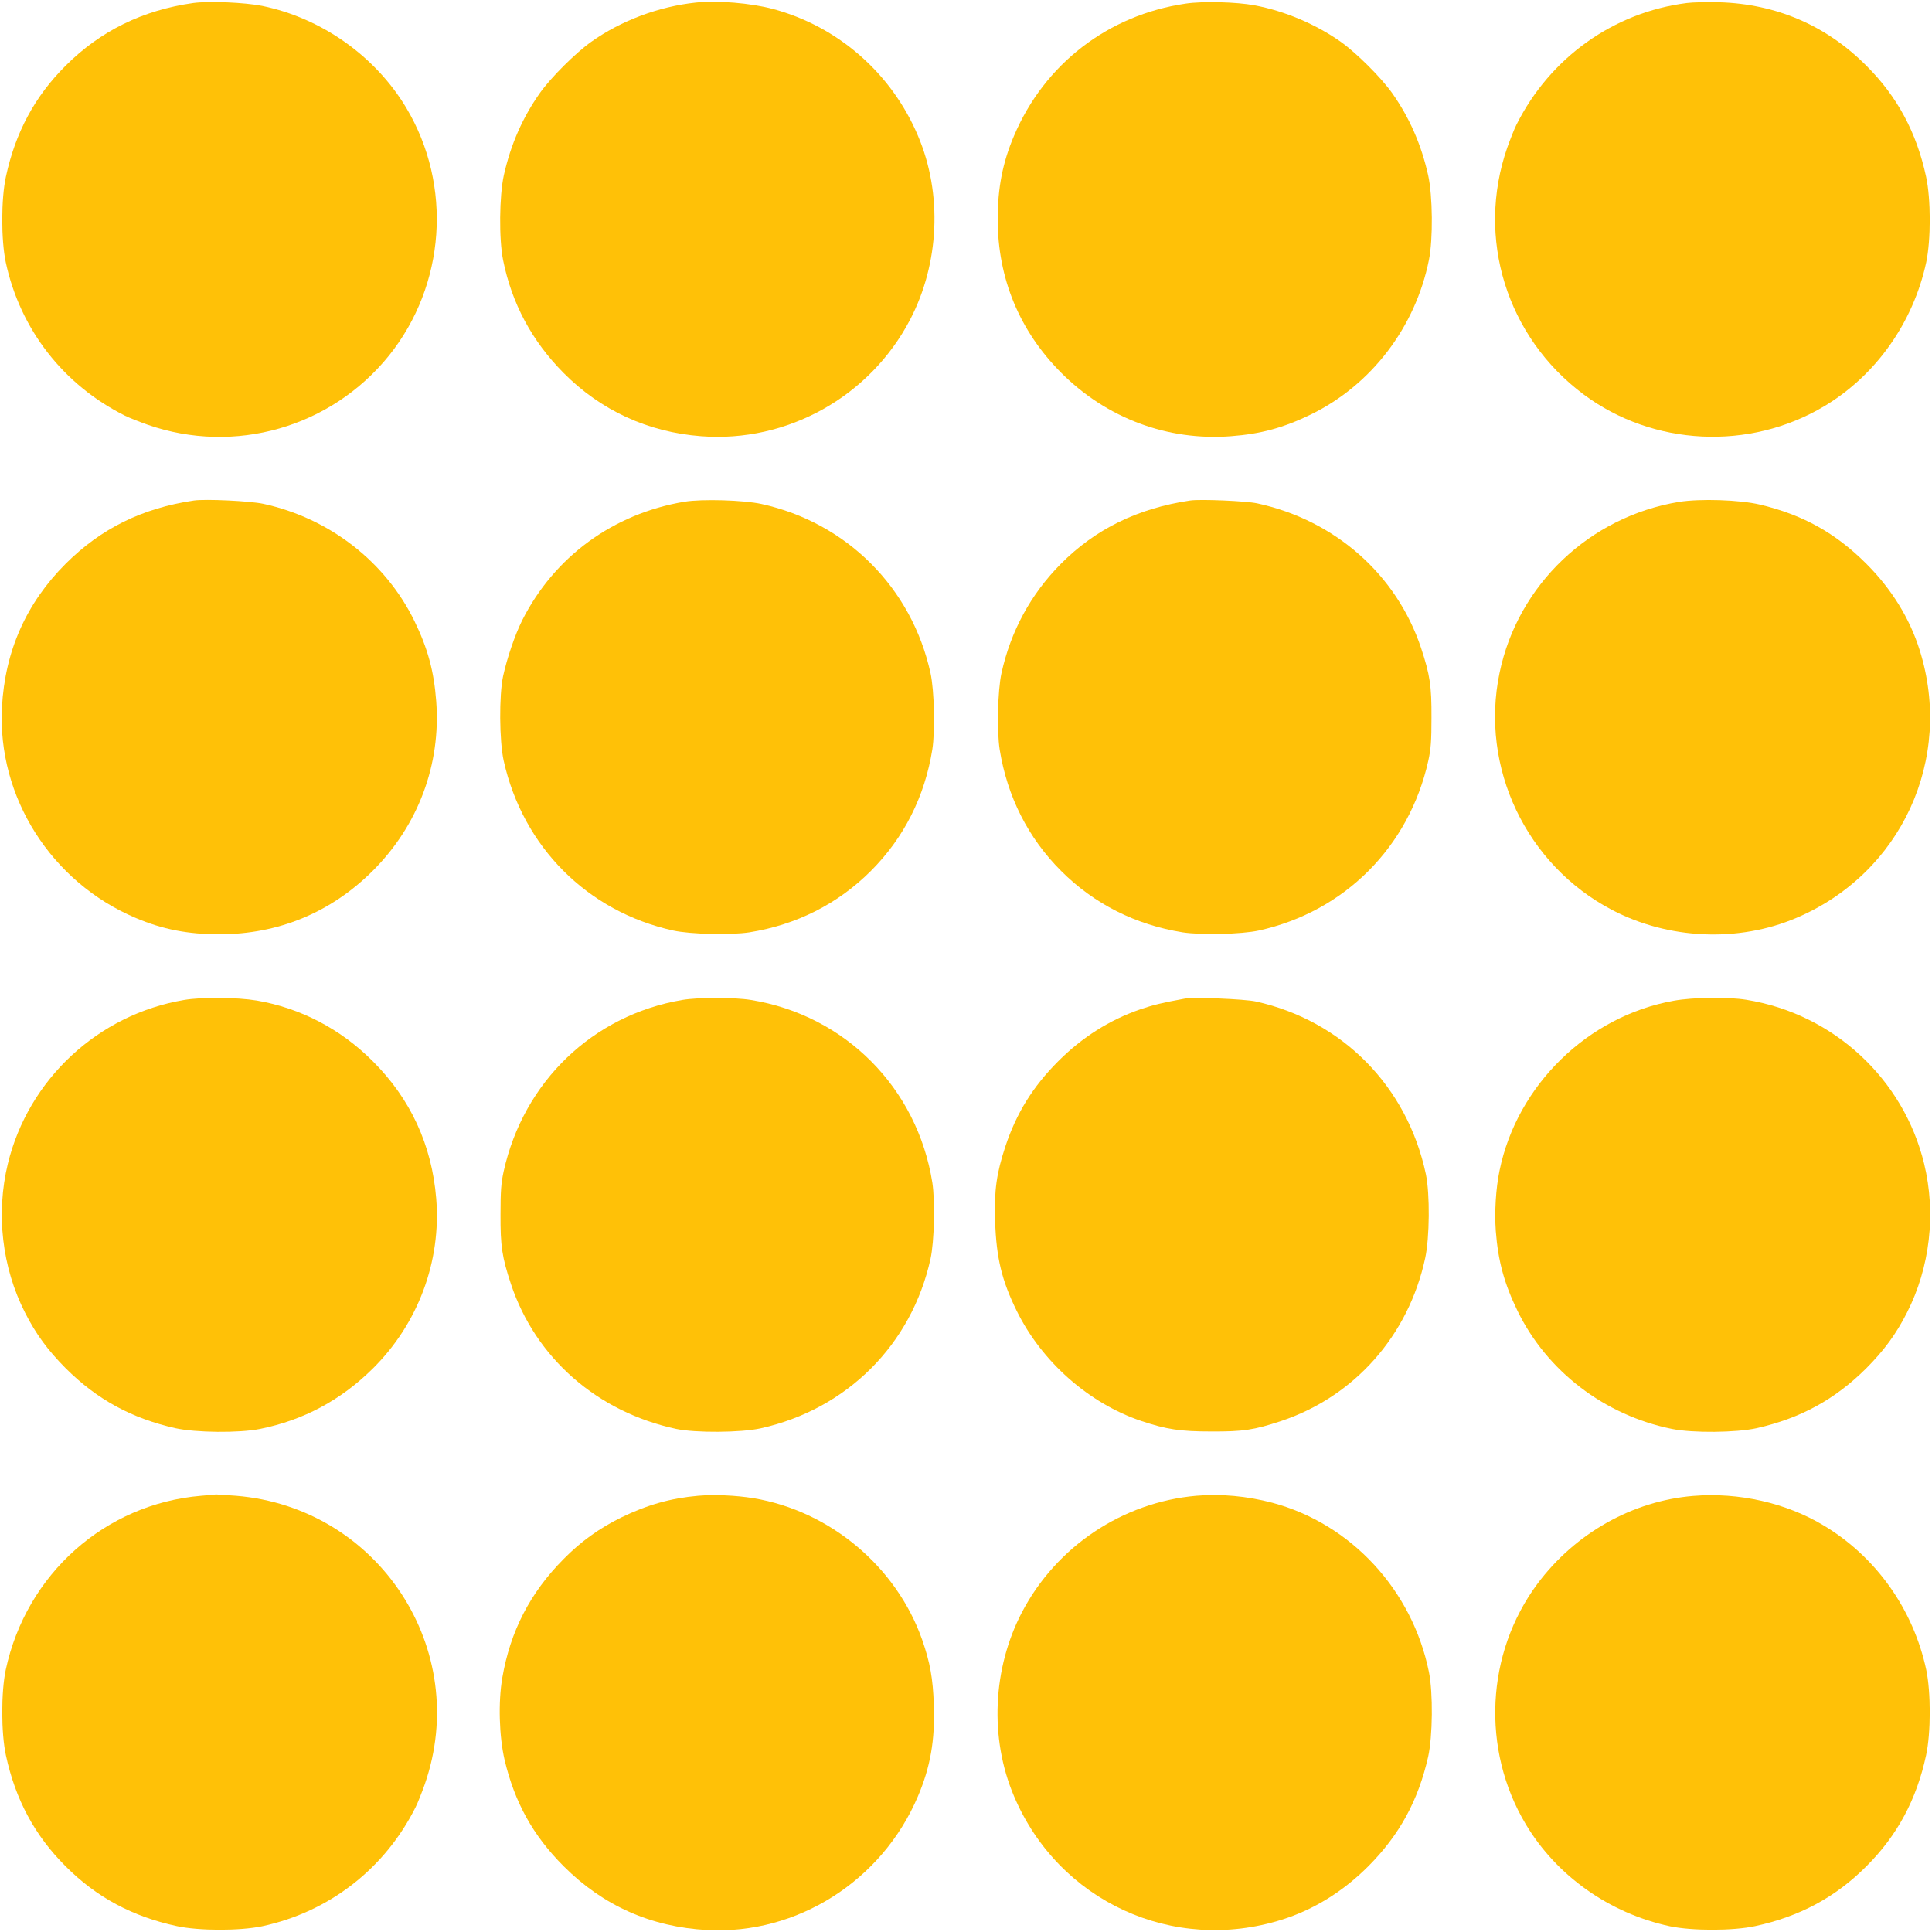
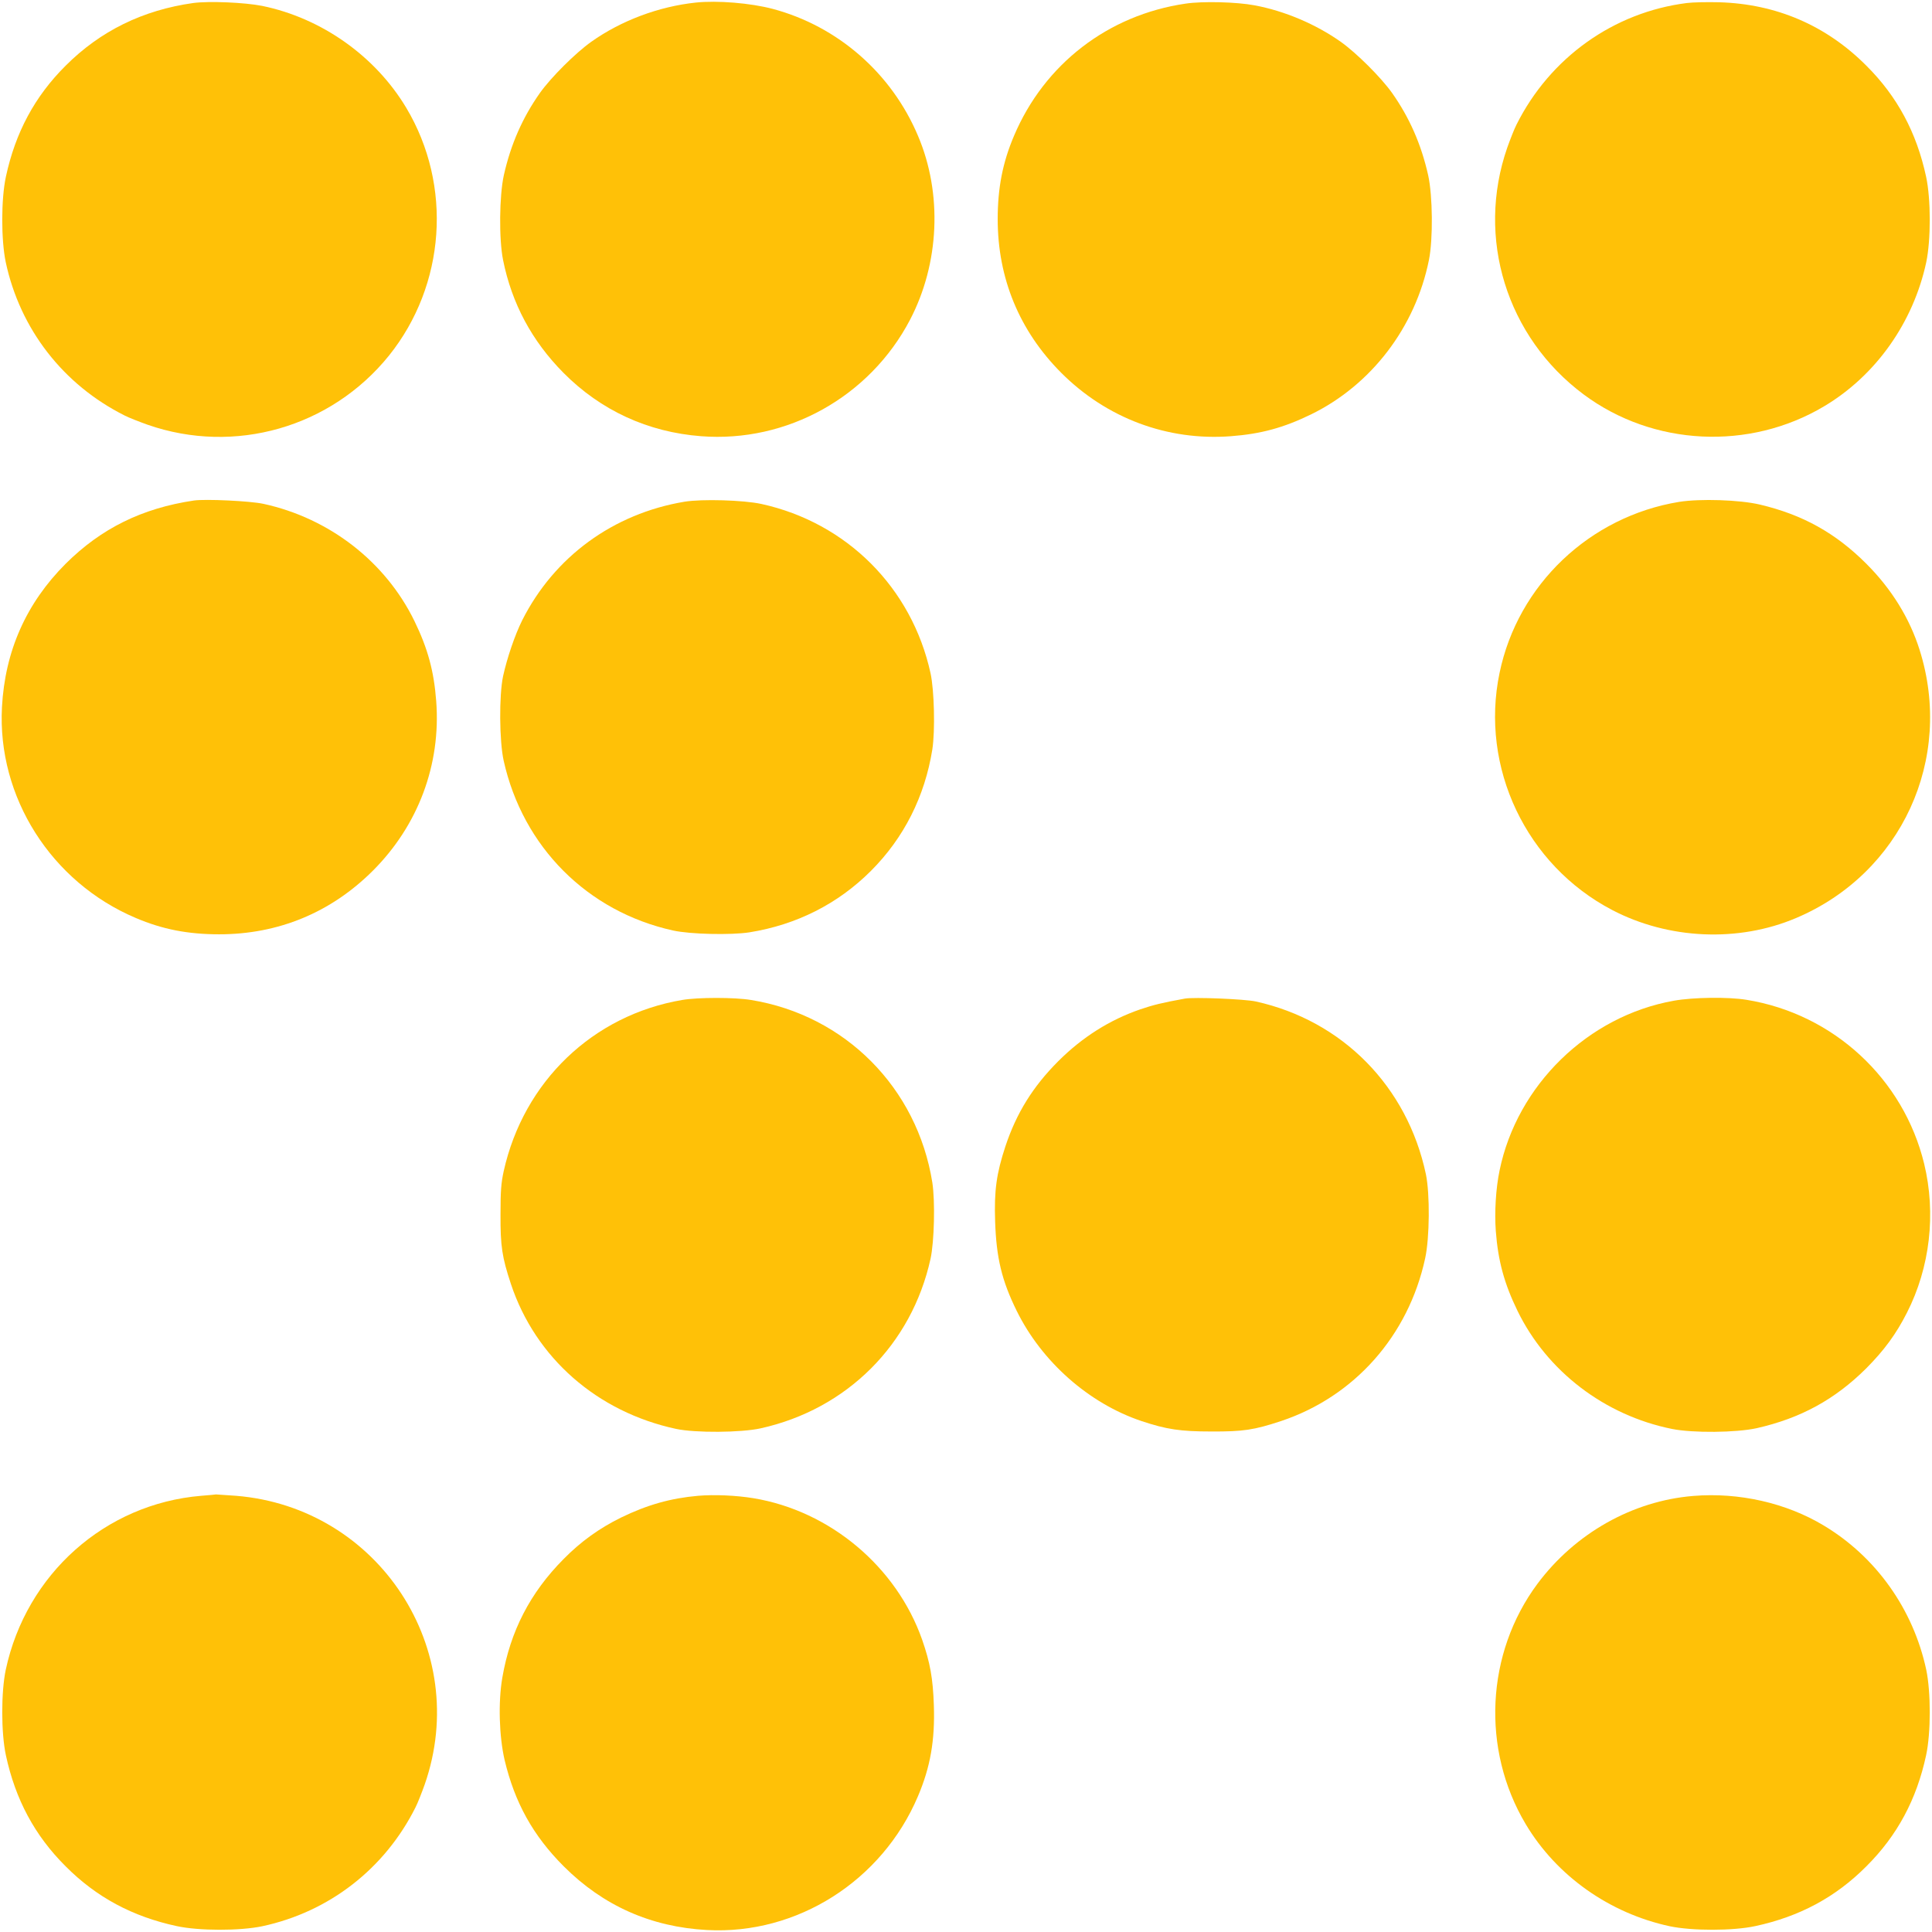
<svg xmlns="http://www.w3.org/2000/svg" version="1.0" width="1280pt" height="1280pt" viewBox="0 0 1280 1280" preserveAspectRatio="xMidYMid meet">
  <g transform="translate(0,1280) scale(0.1,-0.1)" fill="#ffc107" stroke="none">
    <path d="M1280 12780 c-334 -47 -615 -185 -845 -415 -205 -204 -333 -443 -396 -736 -32 -148 -32 -418 -1 -566 95 -444 381 -812 788 -1016 27 -14 96 -41 152 -61 577 -201 1215 -18 1599 458 375 467 422 1127 115 1641 -205 343 -561 595 -955 676 -116 23 -353 33 -457 19z" />
    <path d="M4610 12783 c-246 -26 -496 -120 -693 -260 -104 -74 -266 -235 -340 -339 -115 -163 -193 -340 -239 -545 -30 -136 -33 -423 -5 -562 58 -288 191 -536 400 -747 247 -249 559 -393 912 -420 570 -44 1117 261 1384 771 195 373 216 836 53 1219 -175 415 -531 726 -962 841 -147 39 -367 57 -510 42z" />
    <path d="M7855 12776 c-514 -75 -936 -401 -1137 -876 -75 -176 -108 -345 -108 -552 0 -392 144 -740 420 -1017 301 -302 705 -453 1125 -421 199 15 349 56 530 144 400 195 692 577 782 1023 28 139 25 426 -5 562 -46 205 -124 382 -239 545 -74 104 -236 265 -340 339 -164 116 -372 205 -573 242 -116 22 -343 28 -455 11z" />
    <path d="M11176 12780 c-485 -61 -907 -362 -1129 -806 -14 -27 -41 -96 -61 -152 -208 -598 -5 -1255 507 -1636 460 -342 1097 -373 1592 -78 343 204 591 555 677 955 31 148 31 418 -1 566 -63 293 -191 532 -396 736 -266 267 -597 409 -975 420 -80 2 -176 0 -214 -5z" />
    <path d="M1285 9484 c-344 -51 -615 -185 -850 -419 -261 -261 -402 -578 -422 -950 -32 -595 326 -1160 887 -1397 176 -75 345 -108 552 -108 392 0 740 144 1017 420 302 301 453 705 421 1125 -15 199 -56 349 -144 530 -192 394 -564 682 -1001 777 -87 19 -384 33 -460 22z" />
    <path d="M4535 9476 c-473 -79 -863 -365 -1075 -785 -49 -98 -101 -252 -127 -371 -27 -127 -25 -430 4 -560 127 -571 555 -1000 1123 -1125 114 -25 382 -31 505 -12 312 50 586 188 805 407 219 219 357 493 407 805 19 123 13 391 -12 505 -124 566 -555 997 -1120 1121 -118 26 -395 34 -510 15z" />
-     <path d="M7885 9484 c-349 -52 -629 -190 -858 -421 -198 -200 -331 -445 -392 -723 -25 -114 -31 -382 -12 -505 50 -312 188 -586 407 -805 219 -219 493 -357 805 -407 123 -19 391 -13 505 12 568 125 996 554 1123 1125 17 78 21 130 21 285 1 212 -10 283 -69 462 -162 486 -569 846 -1085 958 -73 16 -378 29 -445 19z" />
    <path d="M11125 9475 c-593 -97 -1069 -549 -1190 -1133 -131 -626 176 -1273 746 -1571 373 -195 836 -216 1219 -53 697 295 1046 1053 818 1776 -66 210 -186 404 -353 571 -204 204 -422 325 -705 392 -135 32 -396 40 -535 18z" />
-     <path d="M1220 6175 c-570 -96 -1032 -526 -1168 -1085 -80 -330 -39 -687 114 -987 72 -142 151 -249 269 -368 208 -207 435 -331 726 -397 136 -30 423 -33 562 -5 288 58 536 191 747 400 300 297 454 710 420 1127 -29 354 -170 660 -421 910 -213 213 -477 351 -767 401 -133 22 -363 24 -482 4z" />
    <path d="M4520 6175 c-591 -100 -1051 -540 -1183 -1135 -17 -78 -21 -130 -21 -285 -1 -212 10 -283 69 -462 163 -490 572 -848 1095 -960 127 -27 430 -25 560 4 572 127 1000 555 1125 1123 25 114 31 382 12 505 -100 628 -578 1109 -1202 1210 -109 18 -350 18 -455 0z" />
    <path d="M7850 6184 c-154 -28 -209 -42 -295 -71 -203 -70 -384 -184 -544 -344 -168 -168 -277 -344 -350 -564 -59 -180 -75 -291 -68 -498 8 -241 44 -391 143 -592 166 -337 478 -613 827 -730 165 -55 257 -69 462 -69 212 -1 283 10 462 69 486 162 844 565 955 1078 30 137 32 427 5 557 -123 582 -553 1018 -1127 1145 -73 16 -411 30 -470 19z" />
    <path d="M11090 6170 c-569 -101 -1039 -559 -1155 -1125 -25 -120 -34 -276 -25 -400 15 -199 56 -349 144 -530 195 -400 577 -692 1023 -782 139 -28 426 -25 562 5 291 66 518 190 726 397 118 119 197 226 269 368 153 300 194 657 114 987 -137 564 -602 993 -1177 1086 -121 20 -352 17 -481 -6z" />
    <path d="M1333 2890 c-636 -53 -1159 -518 -1295 -1153 -31 -148 -31 -418 1 -566 63 -293 191 -532 396 -736 204 -205 443 -333 736 -396 148 -32 418 -32 566 -1 444 95 812 381 1016 788 14 27 41 96 61 152 311 893 -305 1835 -1250 1912 -70 5 -130 9 -133 9 -3 -1 -47 -5 -98 -9z" />
    <path d="M4625 2890 c-182 -16 -337 -60 -510 -144 -144 -71 -266 -158 -382 -276 -221 -223 -352 -477 -405 -785 -28 -162 -21 -389 15 -545 67 -282 188 -501 392 -705 261 -261 578 -402 950 -422 595 -32 1159 325 1397 887 82 193 113 370 105 603 -6 178 -25 282 -77 432 -170 485 -611 855 -1118 939 -117 19 -258 25 -367 16z" />
-     <path d="M7925 2890 c-487 -43 -926 -335 -1154 -771 -195 -373 -216 -836 -53 -1219 295 -697 1053 -1046 1776 -818 210 66 404 186 571 353 207 208 331 435 397 726 30 136 33 423 5 562 -110 543 -516 982 -1038 1121 -167 44 -340 60 -504 46z" />
    <path d="M11218 2889 c-403 -33 -783 -248 -1032 -582 -342 -460 -373 -1097 -78 -1592 204 -343 555 -591 955 -677 148 -31 418 -31 566 1 293 63 532 191 736 396 205 204 333 443 396 736 32 148 32 418 1 566 -86 401 -332 748 -679 956 -249 150 -563 221 -865 196z" />
  </g>
</svg>